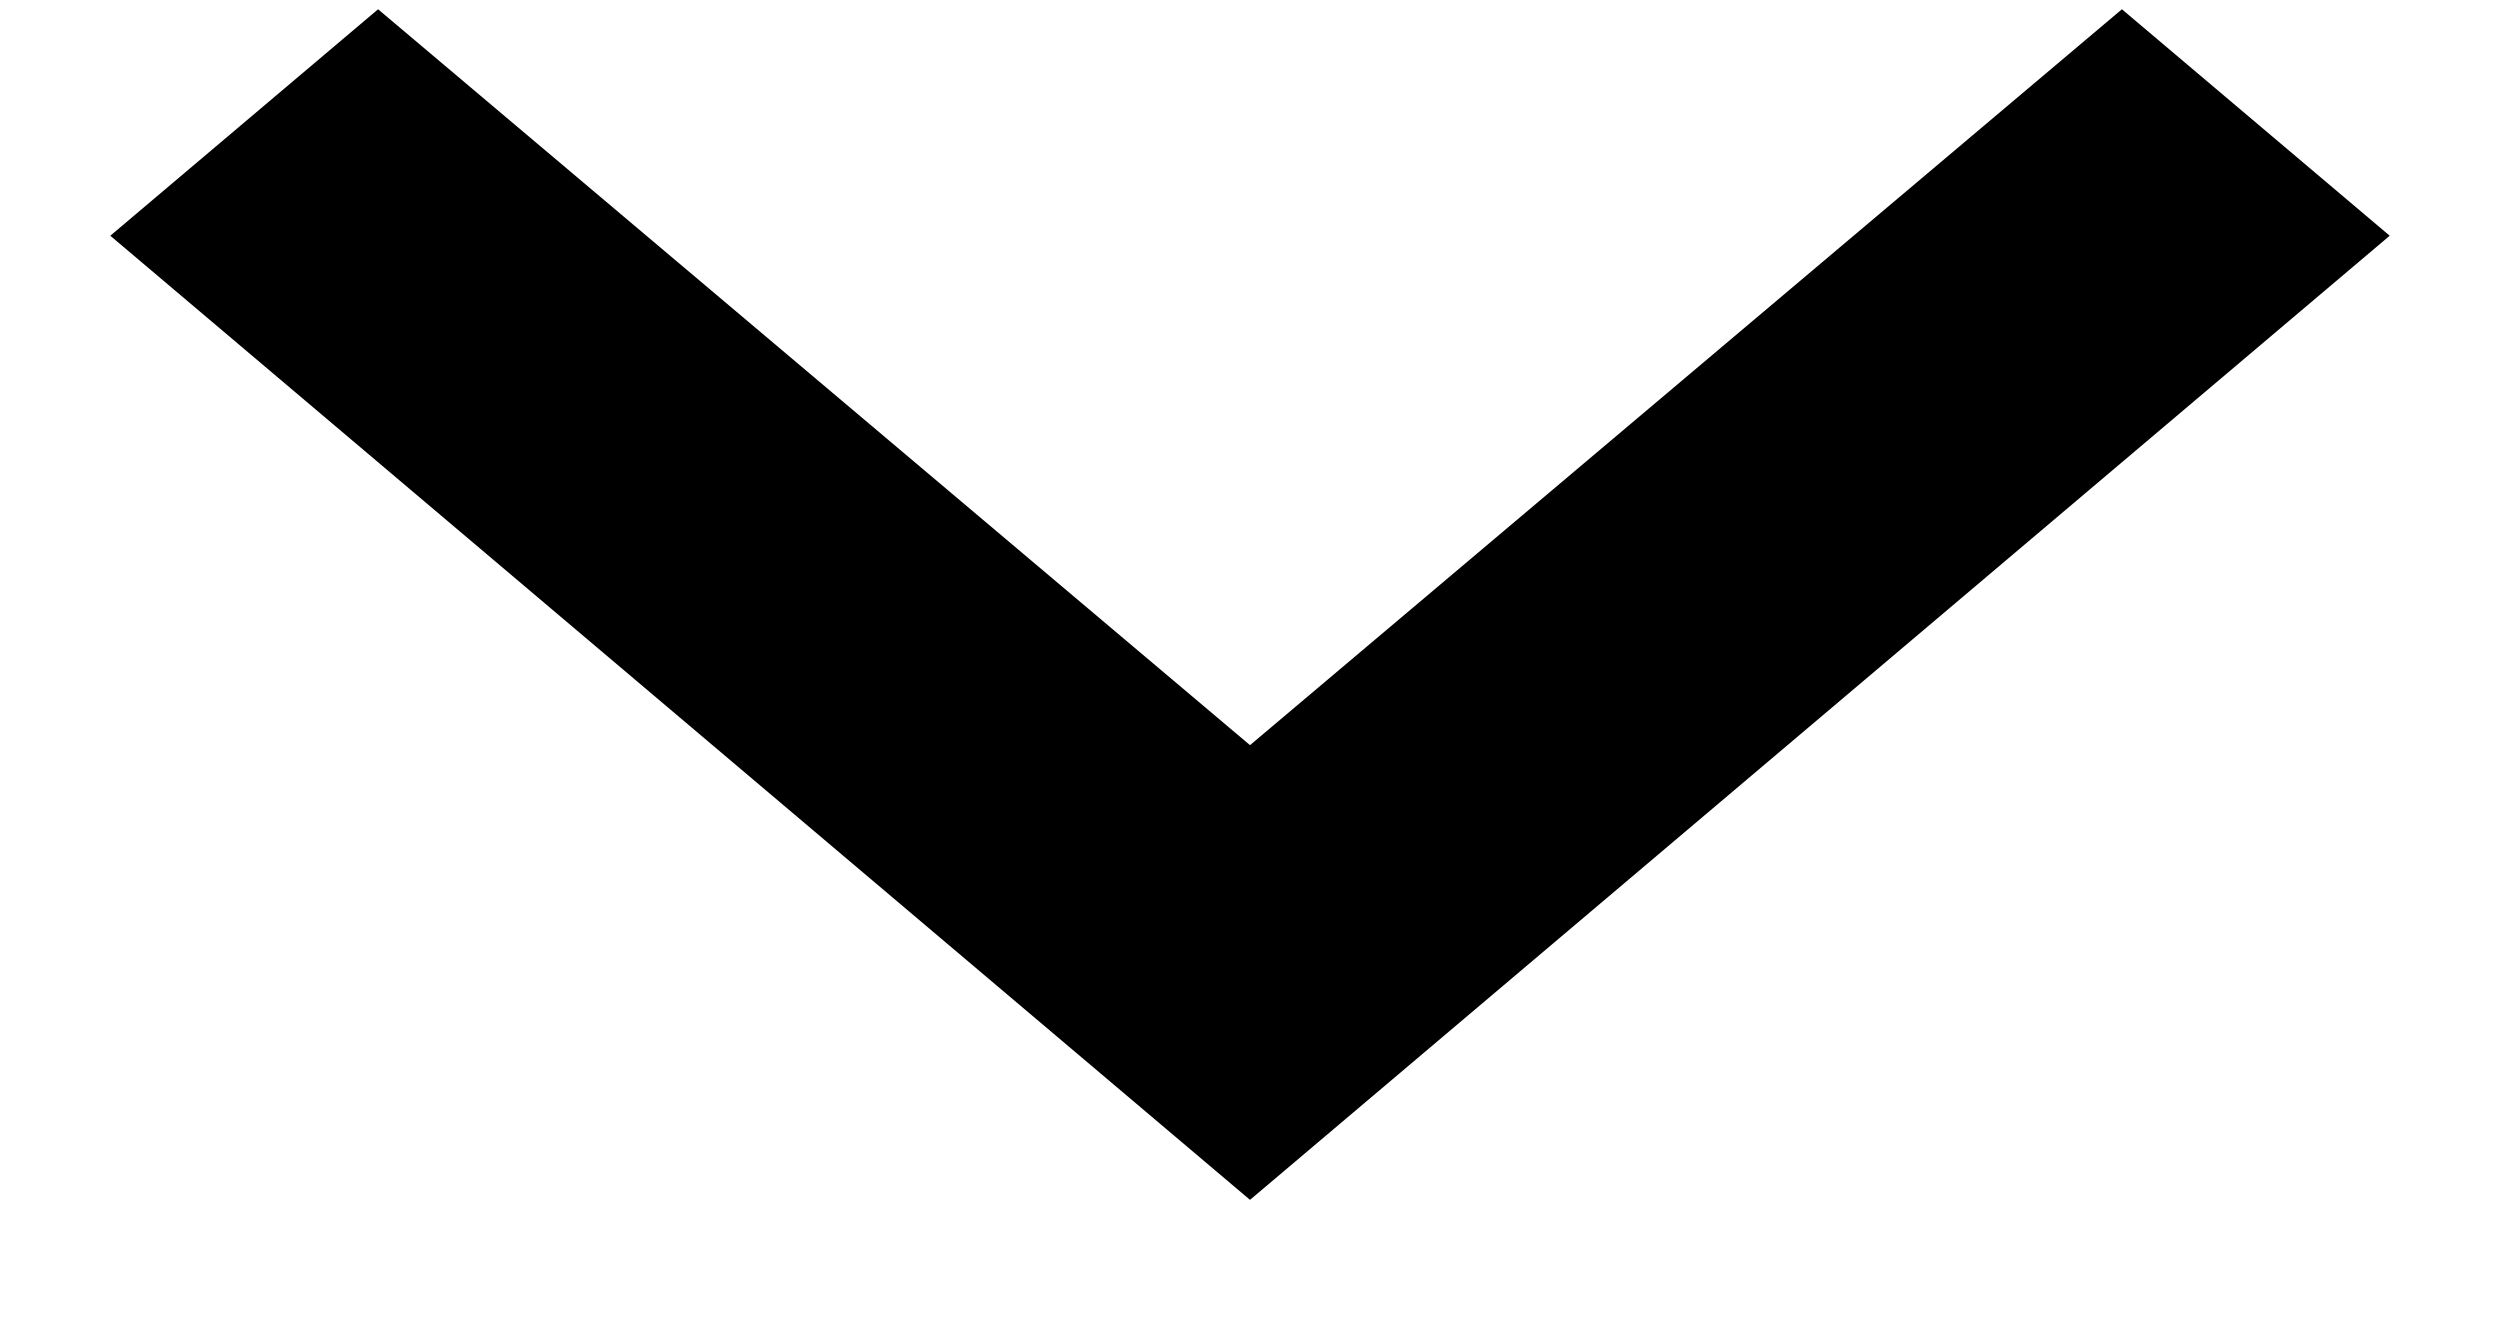
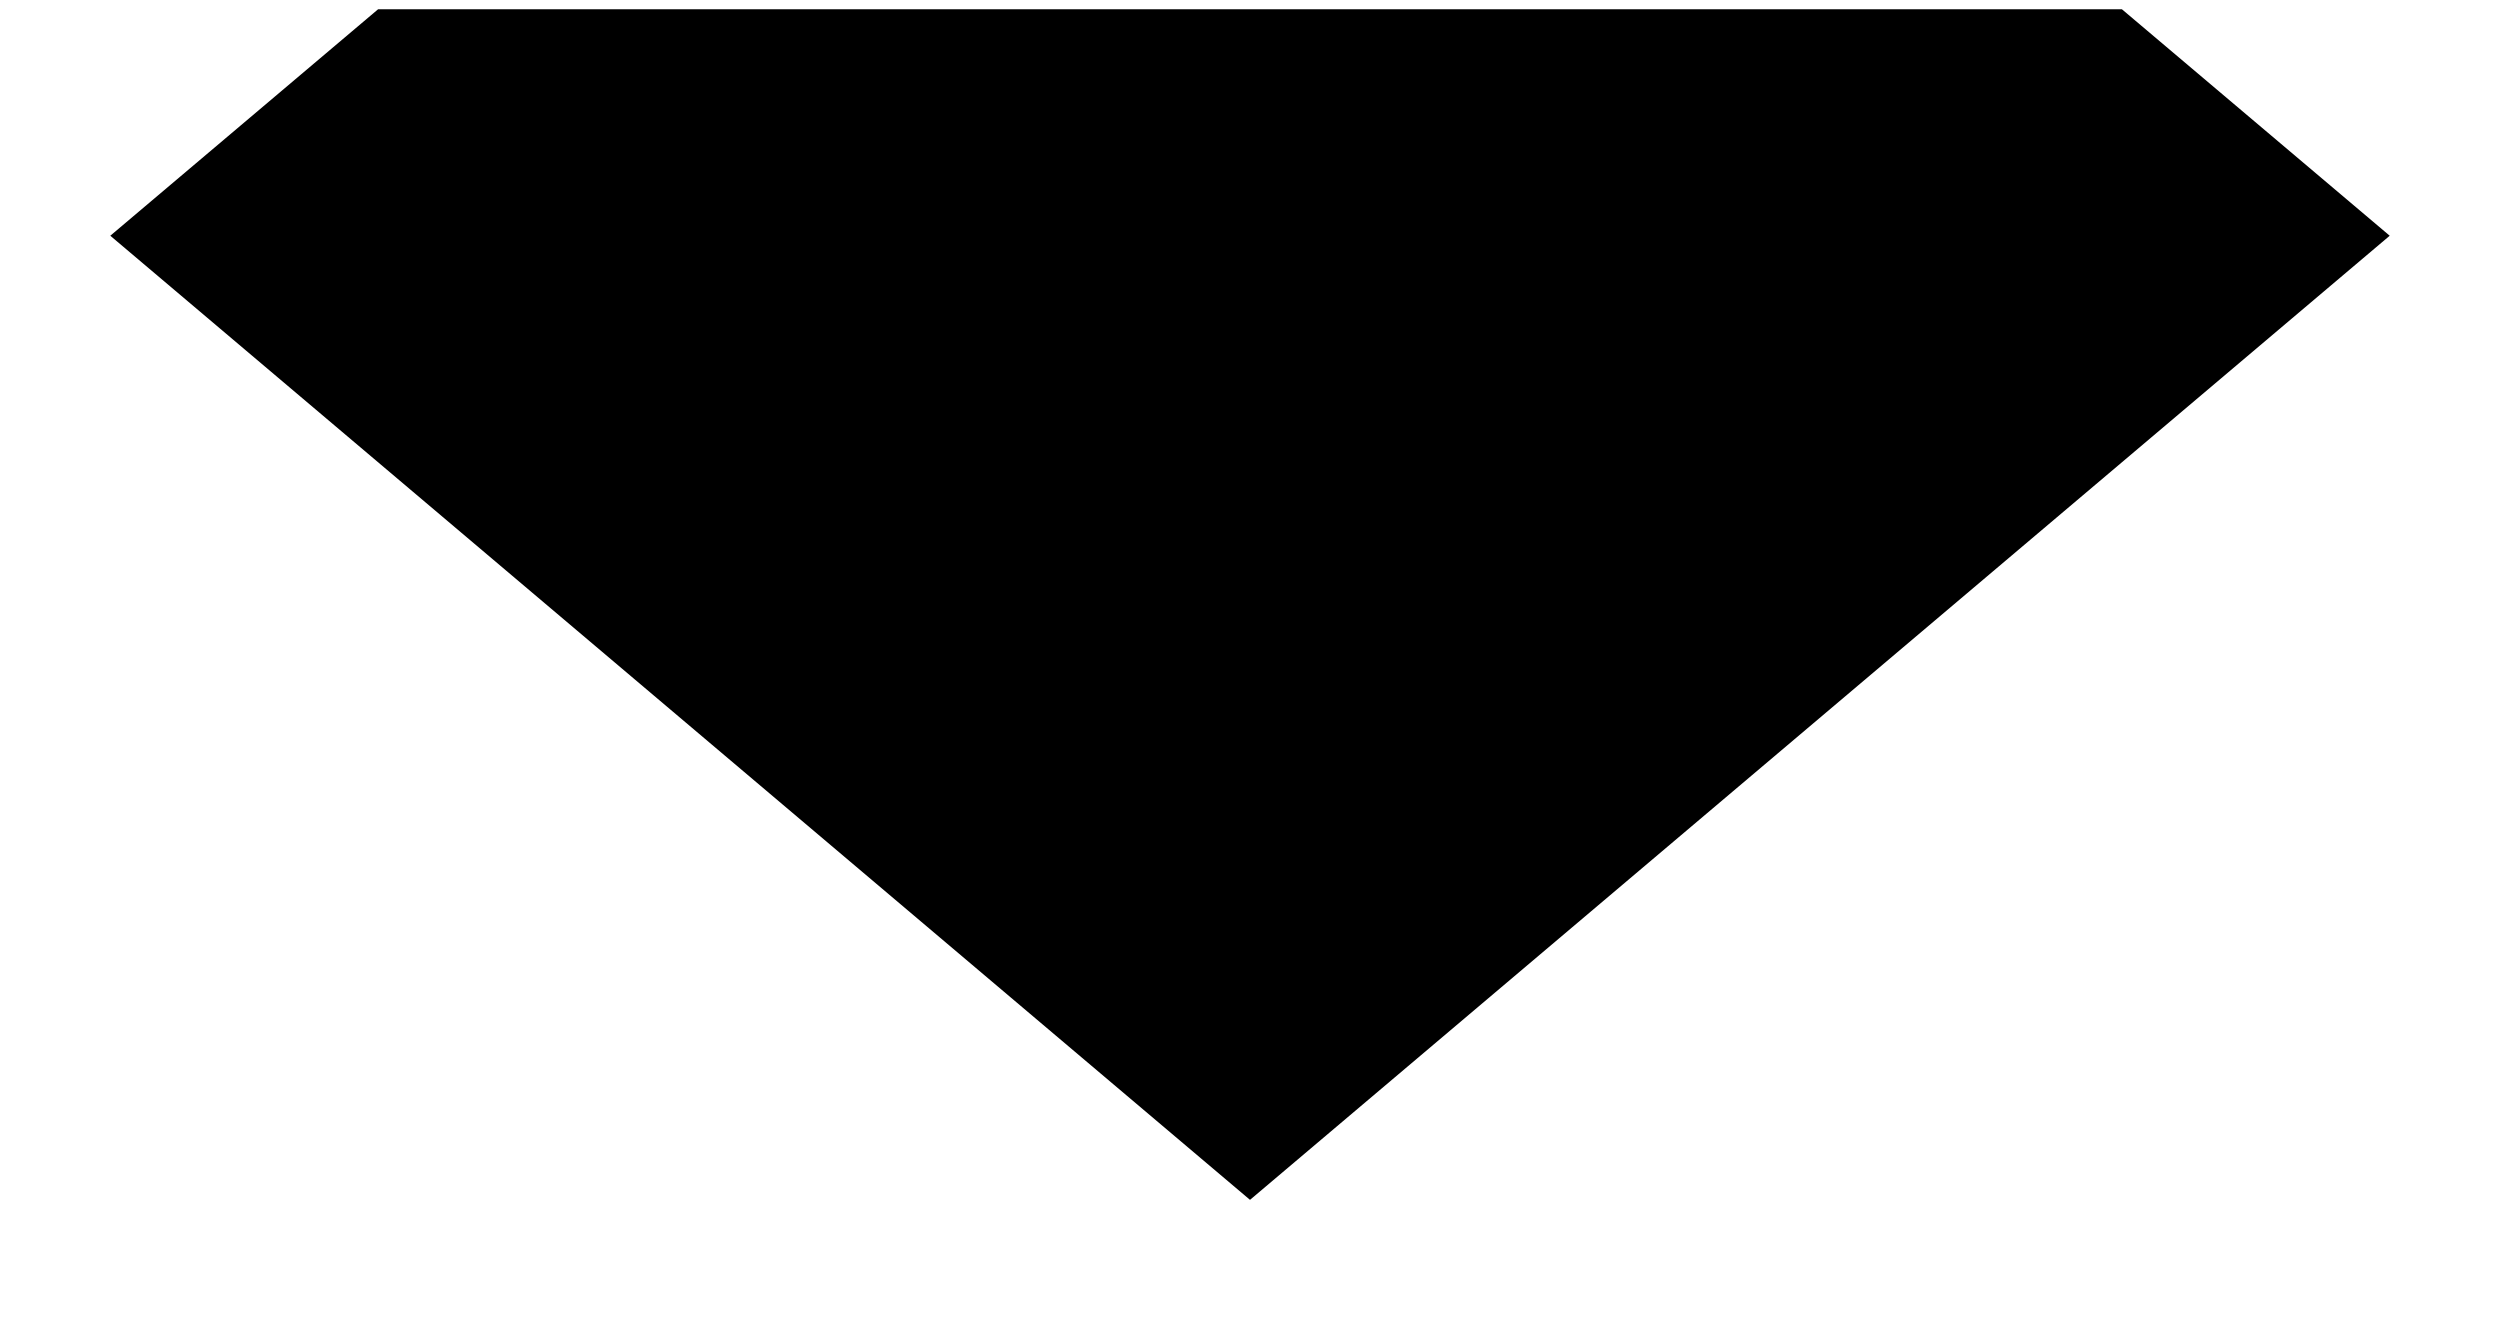
<svg xmlns="http://www.w3.org/2000/svg" width="17" height="9" viewBox="0 0 17 9" fill="none">
-   <path d="M2.571 0.063L8.5 5.067L14.429 0.063L16.25 1.603L8.5 8.159L0.75 1.603L2.571 0.063Z" fill="black" />
+   <path d="M2.571 0.063L14.429 0.063L16.25 1.603L8.5 8.159L0.75 1.603L2.571 0.063Z" fill="black" />
</svg>